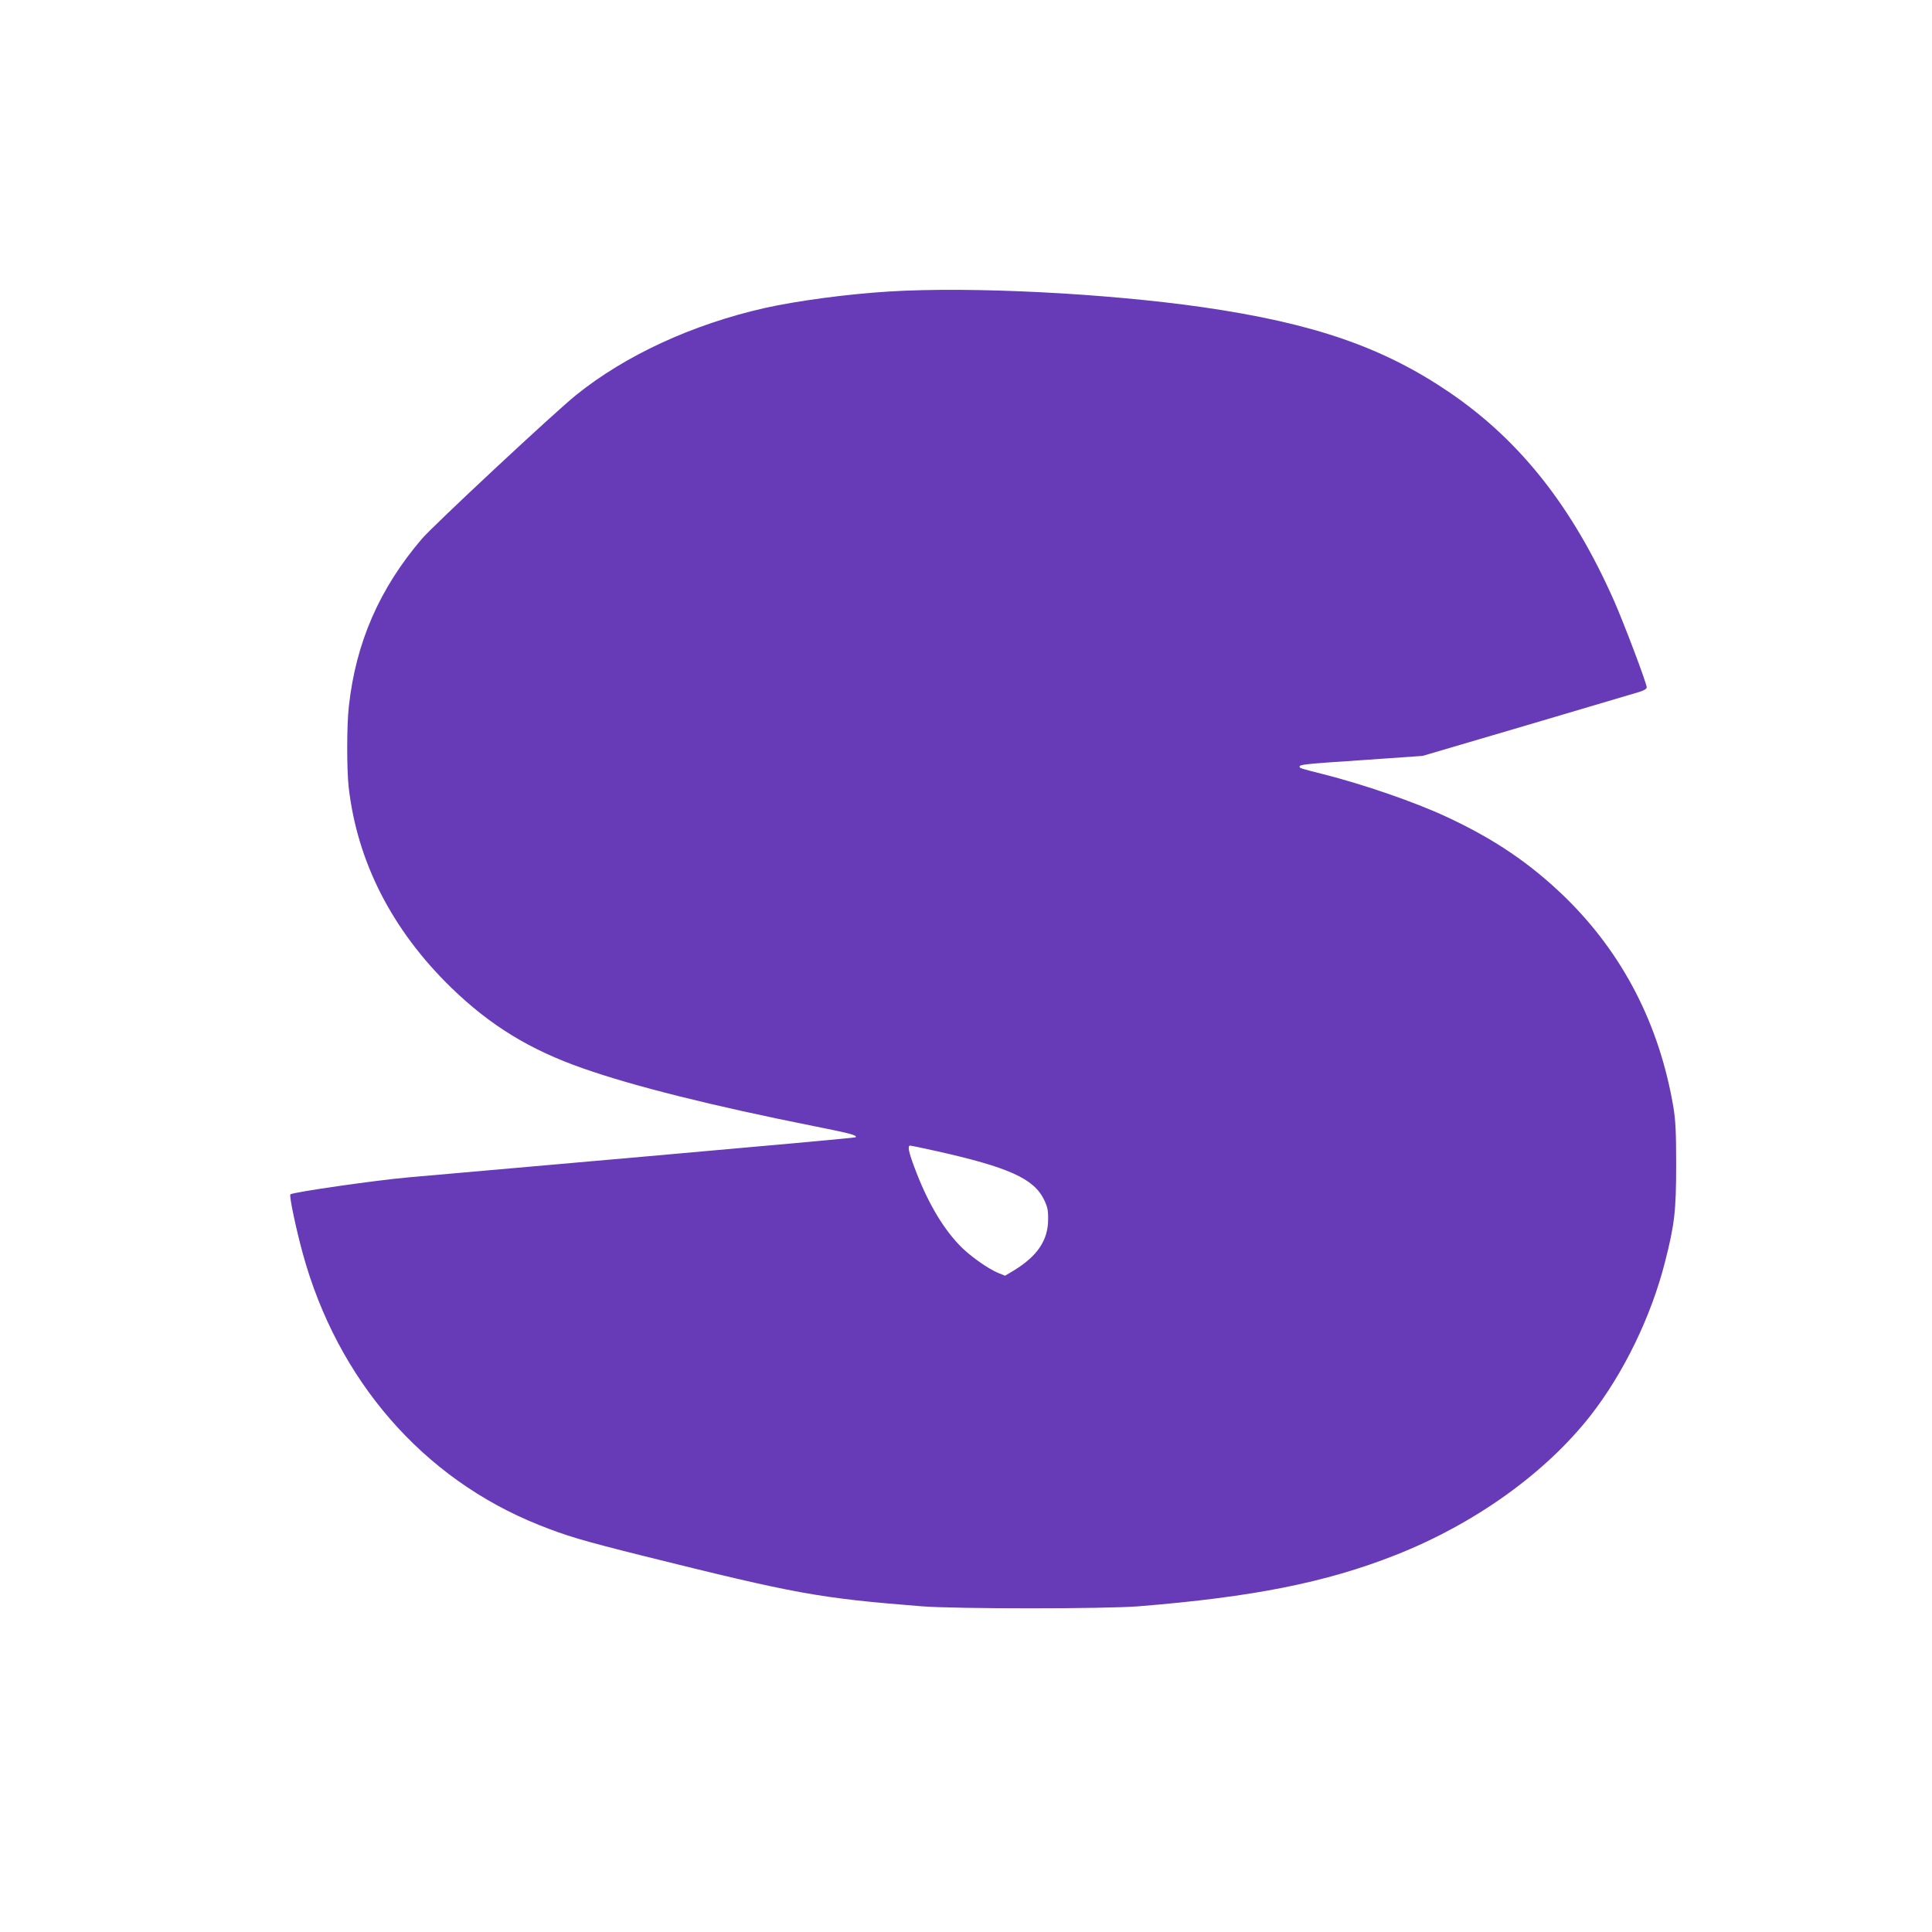
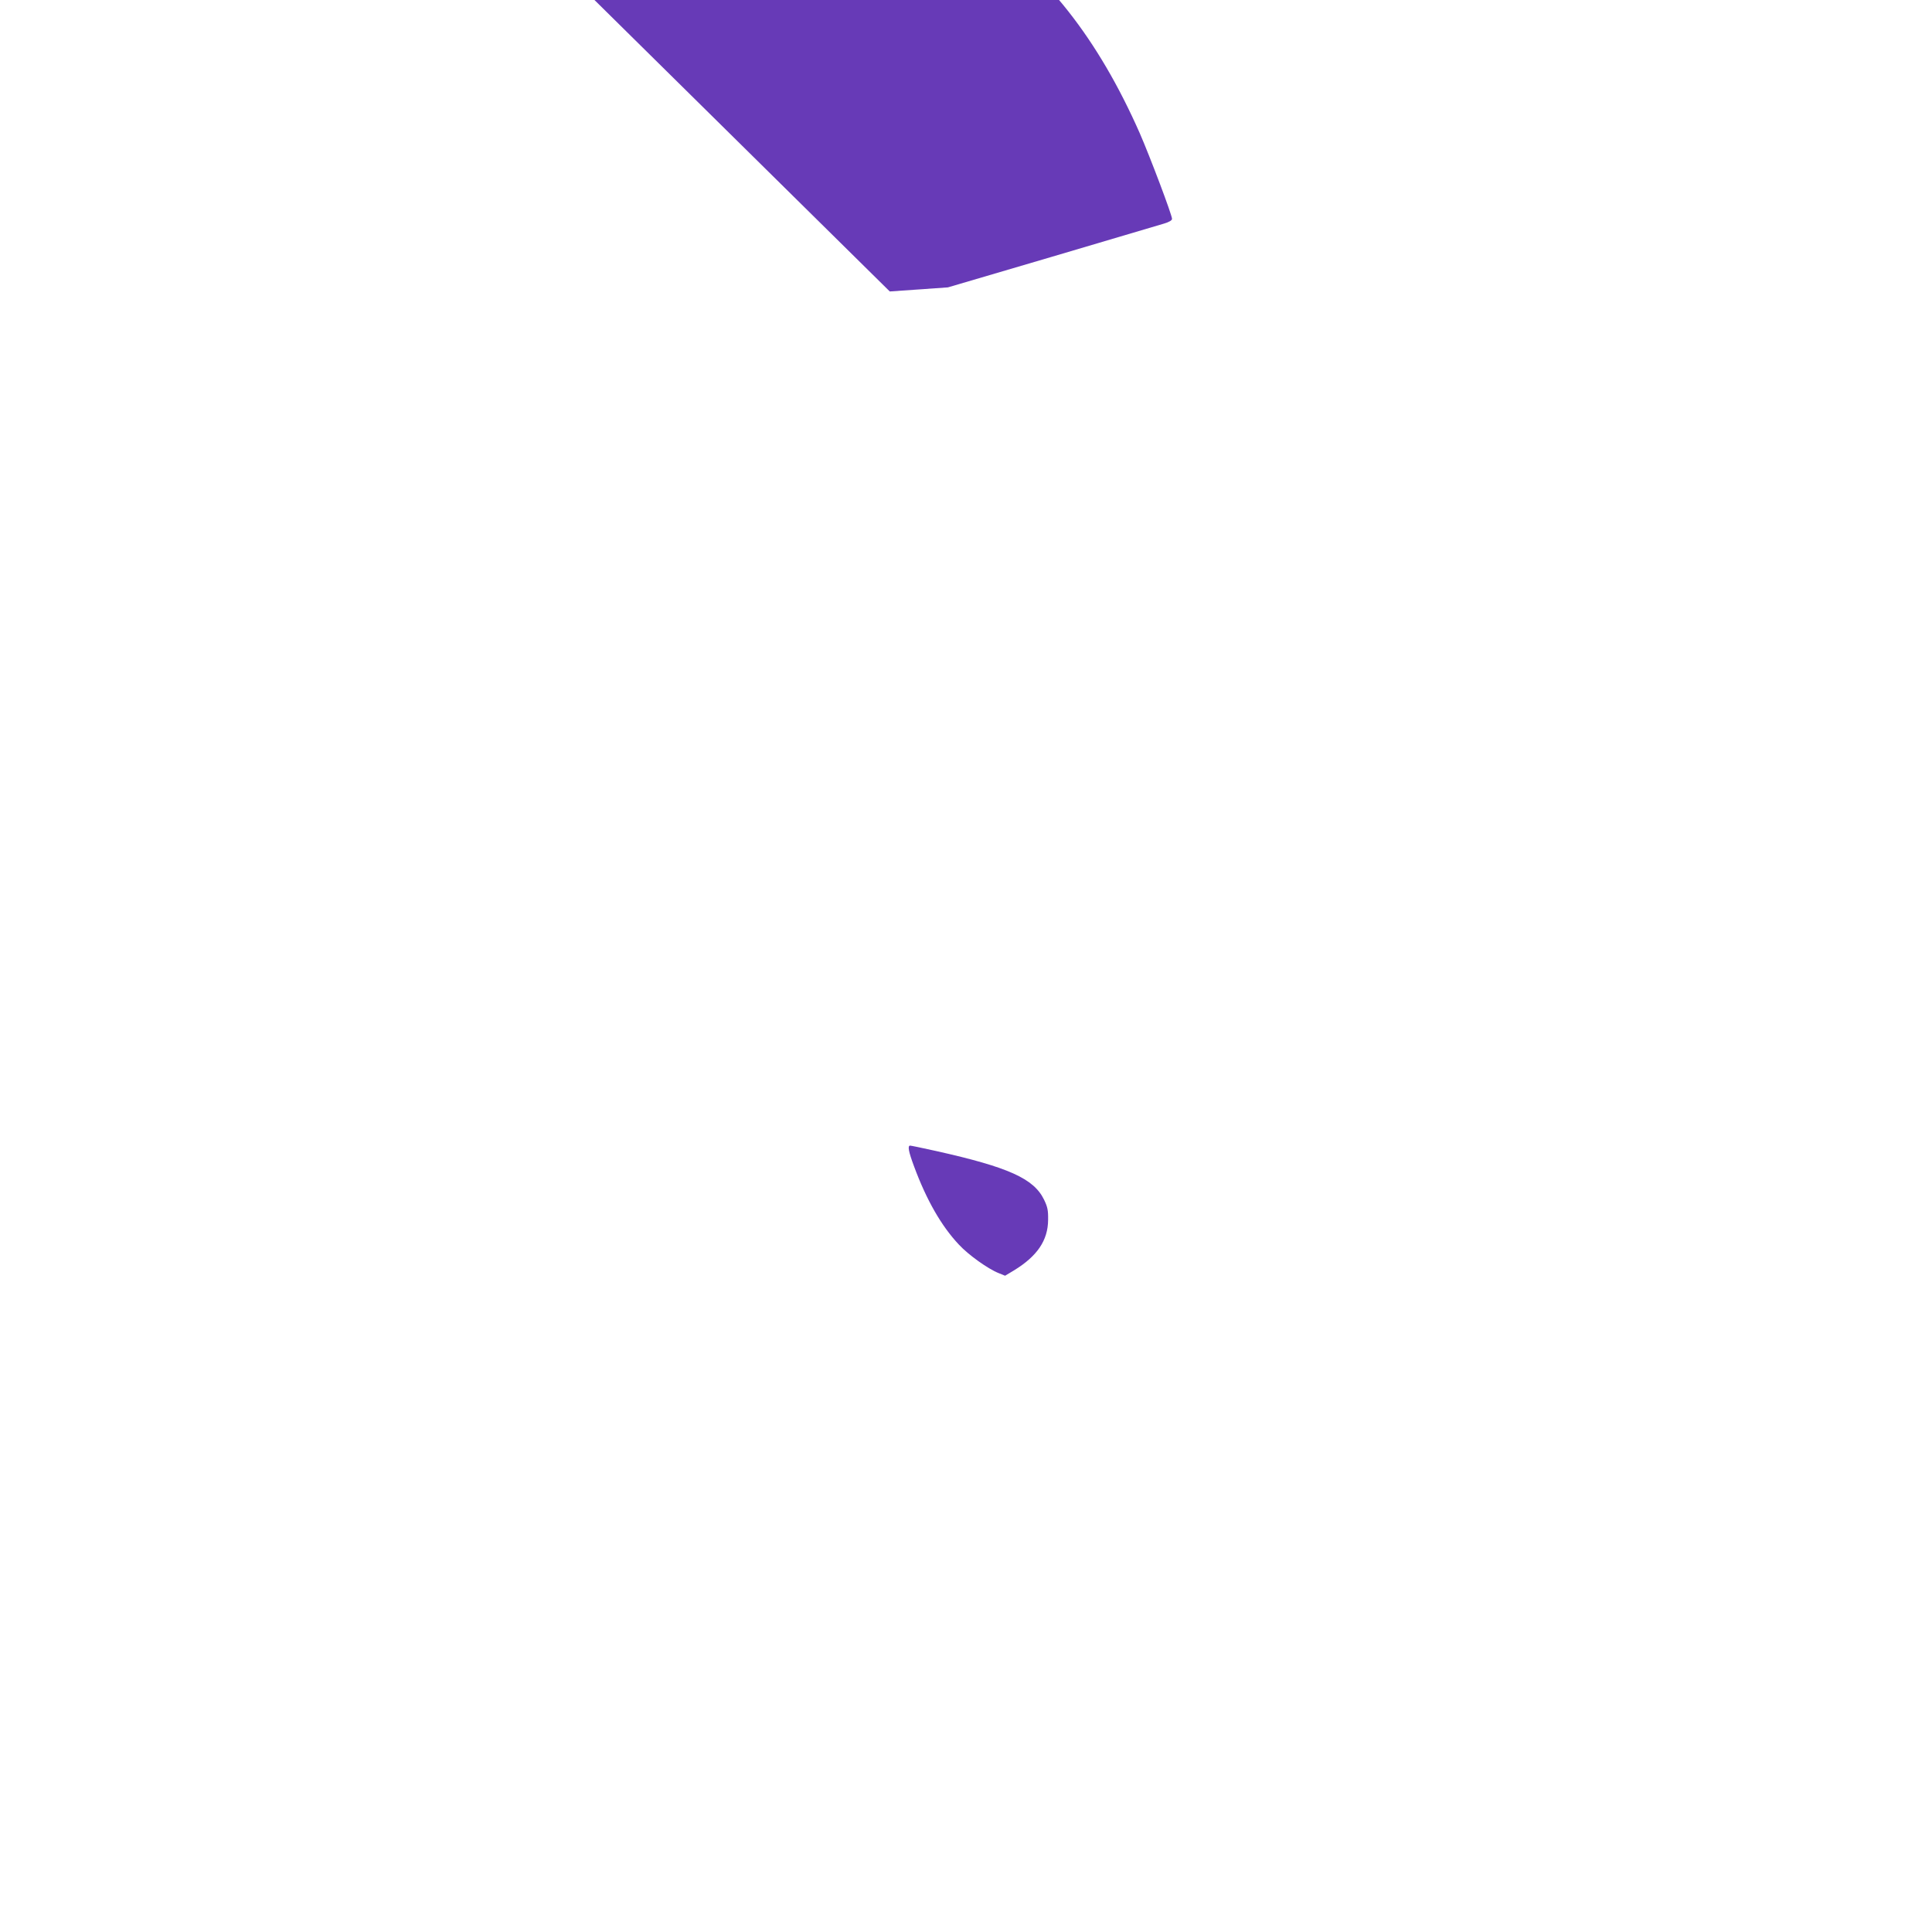
<svg xmlns="http://www.w3.org/2000/svg" version="1.0" width="1280pt" height="1280pt" viewBox="0 0 1280 1280" preserveAspectRatio="xMidYMid meet">
  <g transform="translate(0,1280) scale(0.1,-0.1)" fill="#673ab7" stroke="none">
-     <path d="M5895 10869 c-281 -17 -615 -62 -830 -110 -480 -109 -921 -313 -1248 -576 -142 -114 -946 -864 -1022 -953 -281 -329 -438 -688 -484 -1112 -14 -123 -14 -415 -1 -533 57 -497 288 -948 681 -1330 257 -249 519 -410 871 -533 335 -118 859 -249 1531 -383 246 -49 289 -61 275 -74 -3 -3 -619 -59 -1369 -125 -750 -66 -1465 -129 -1589 -140 -218 -19 -773 -99 -786 -113 -9 -9 36 -224 82 -392 230 -839 796 -1491 1564 -1798 186 -74 280 -102 695 -206 1009 -251 1159 -279 1840 -333 218 -18 1222 -18 1440 0 755 61 1238 157 1700 339 525 207 994 543 1293 925 220 282 401 656 492 1013 65 253 75 344 75 650 0 215 -4 292 -18 378 -93 550 -335 1019 -718 1393 -231 224 -468 385 -789 534 -209 97 -546 213 -810 280 -151 38 -160 41 -160 50 0 15 25 18 430 45 l385 27 690 203 c380 113 714 211 743 220 33 10 52 21 52 31 0 26 -146 412 -214 568 -276 625 -622 1065 -1091 1385 -442 301 -900 459 -1638 566 -644 92 -1526 137 -2072 104z m308 -5695 c478 -107 646 -182 714 -322 23 -48 28 -69 27 -134 -1 -136 -72 -240 -225 -334 l-60 -36 -42 17 c-71 28 -201 121 -264 189 -116 123 -215 296 -297 518 -37 99 -44 138 -26 138 6 0 83 -16 173 -36z" />
+     <path d="M5895 10869 l385 27 690 203 c380 113 714 211 743 220 33 10 52 21 52 31 0 26 -146 412 -214 568 -276 625 -622 1065 -1091 1385 -442 301 -900 459 -1638 566 -644 92 -1526 137 -2072 104z m308 -5695 c478 -107 646 -182 714 -322 23 -48 28 -69 27 -134 -1 -136 -72 -240 -225 -334 l-60 -36 -42 17 c-71 28 -201 121 -264 189 -116 123 -215 296 -297 518 -37 99 -44 138 -26 138 6 0 83 -16 173 -36z" />
  </g>
</svg>